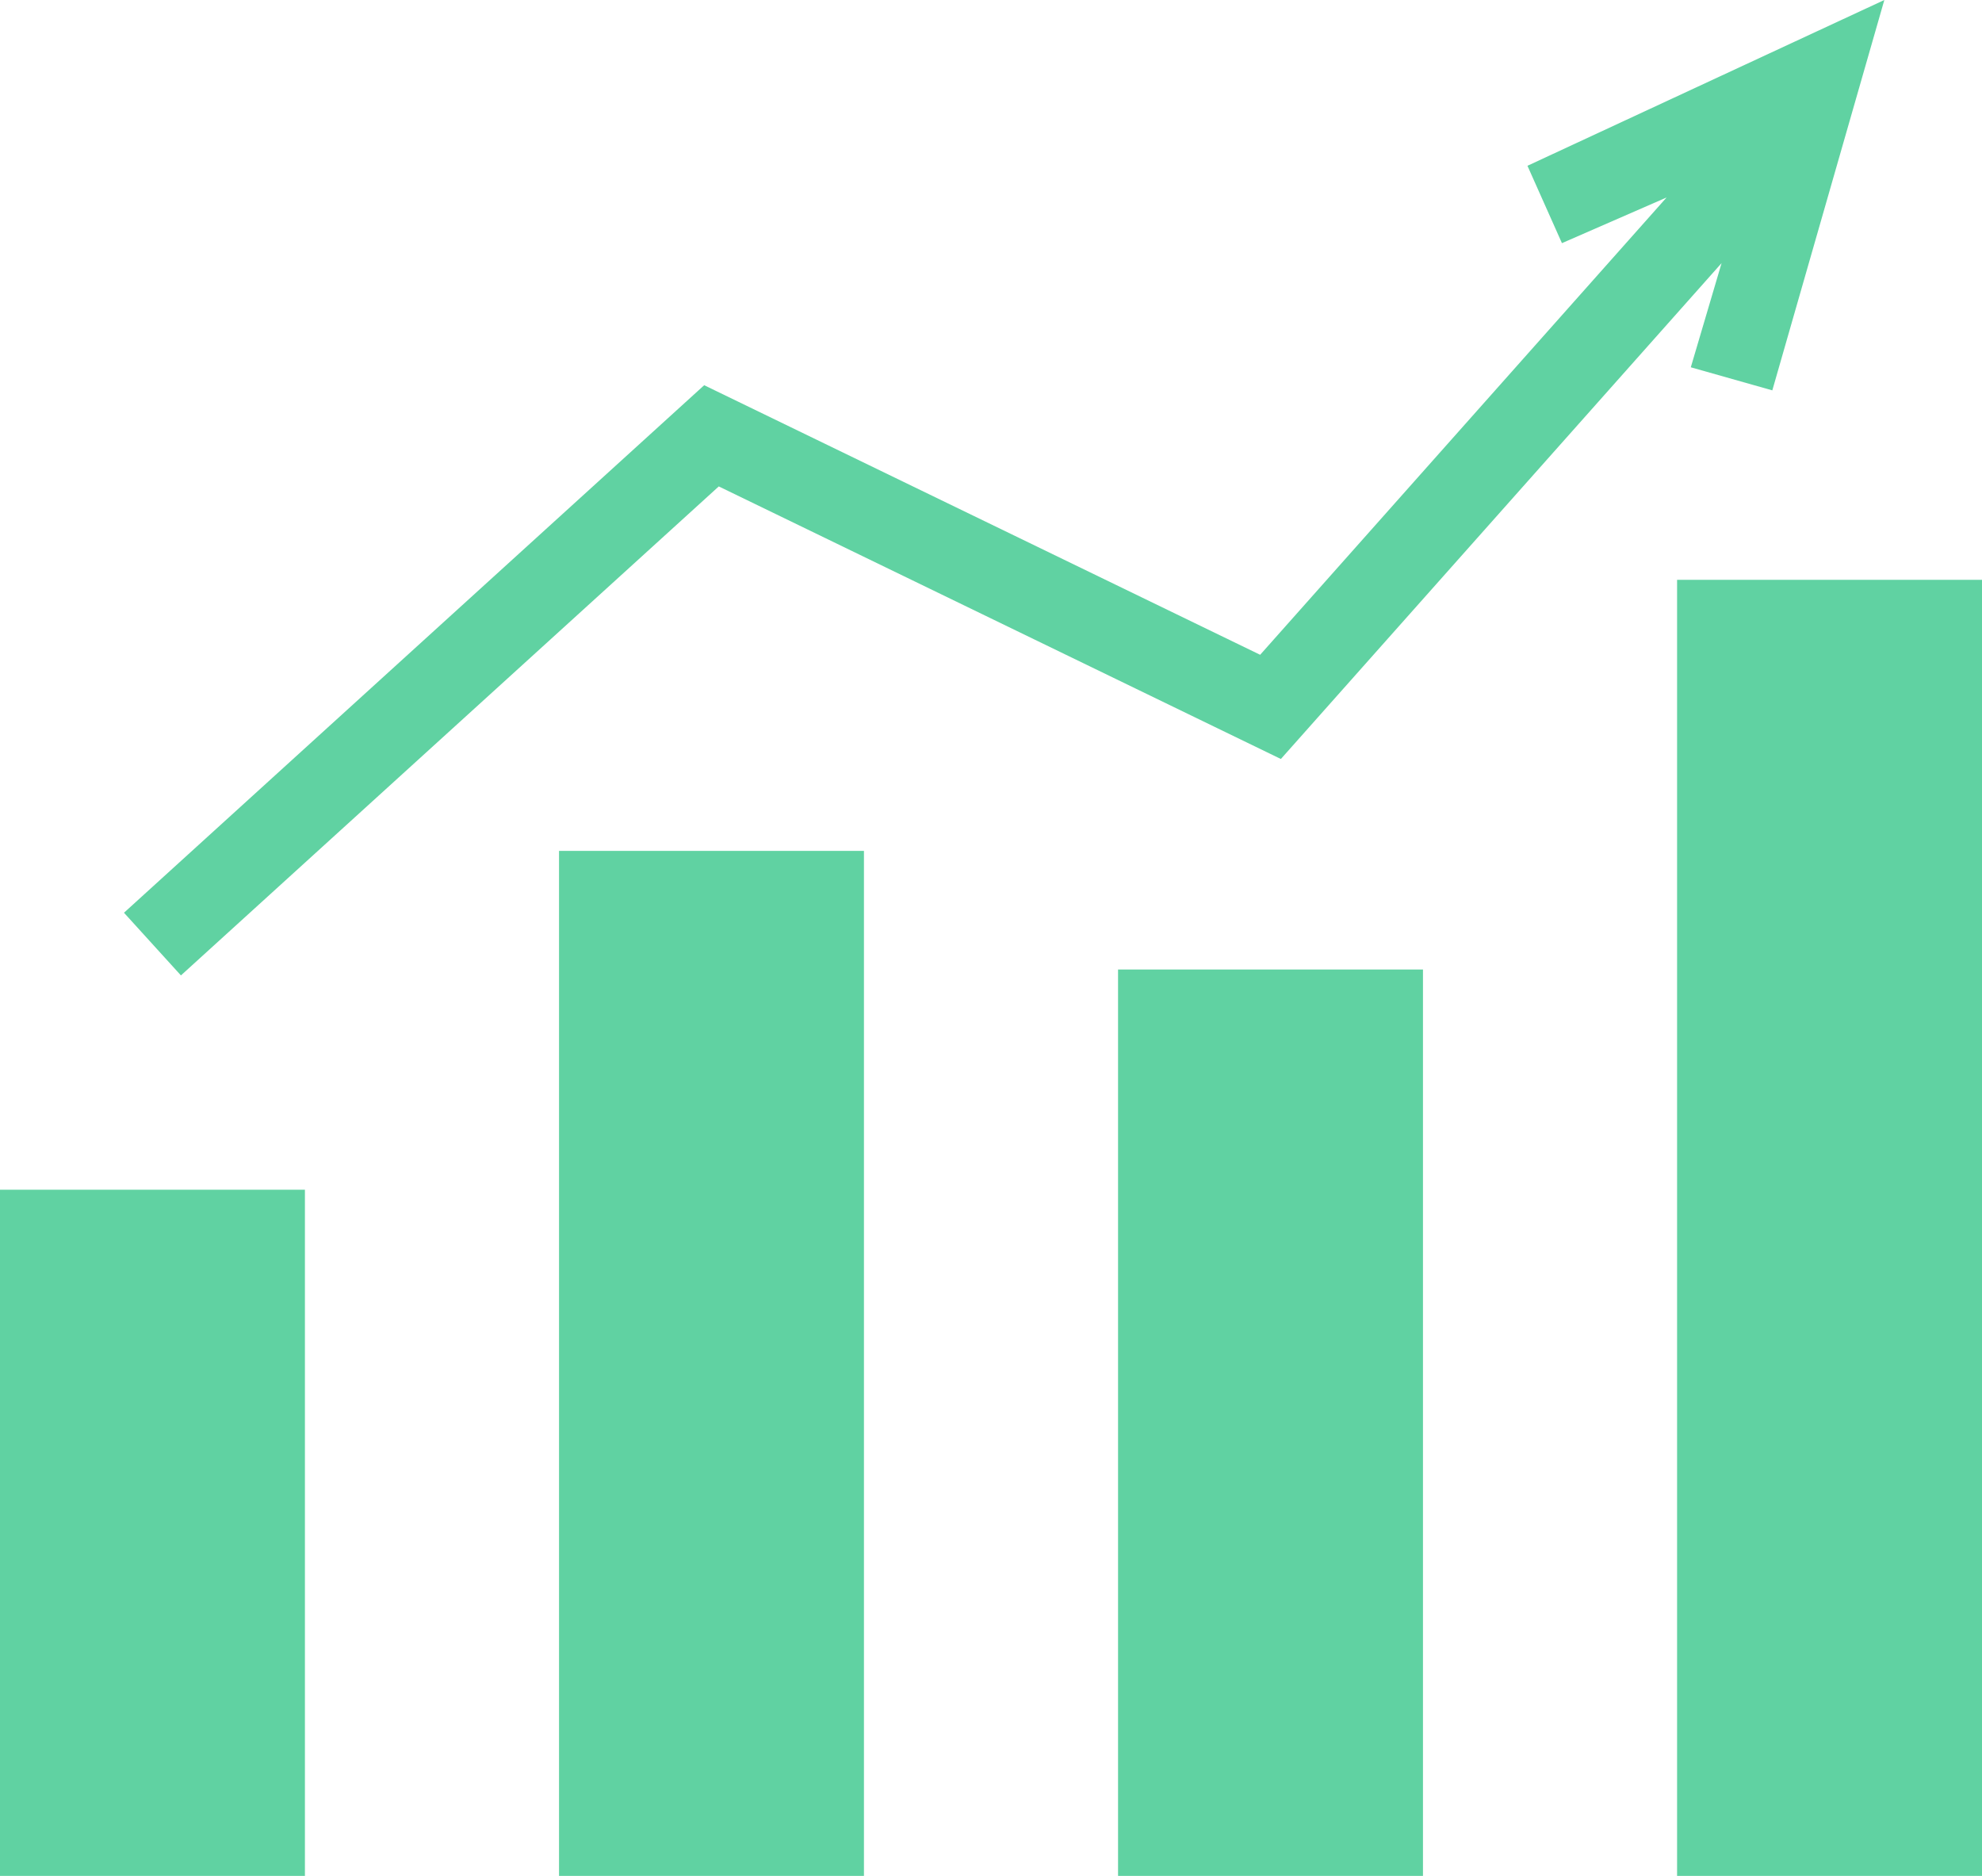
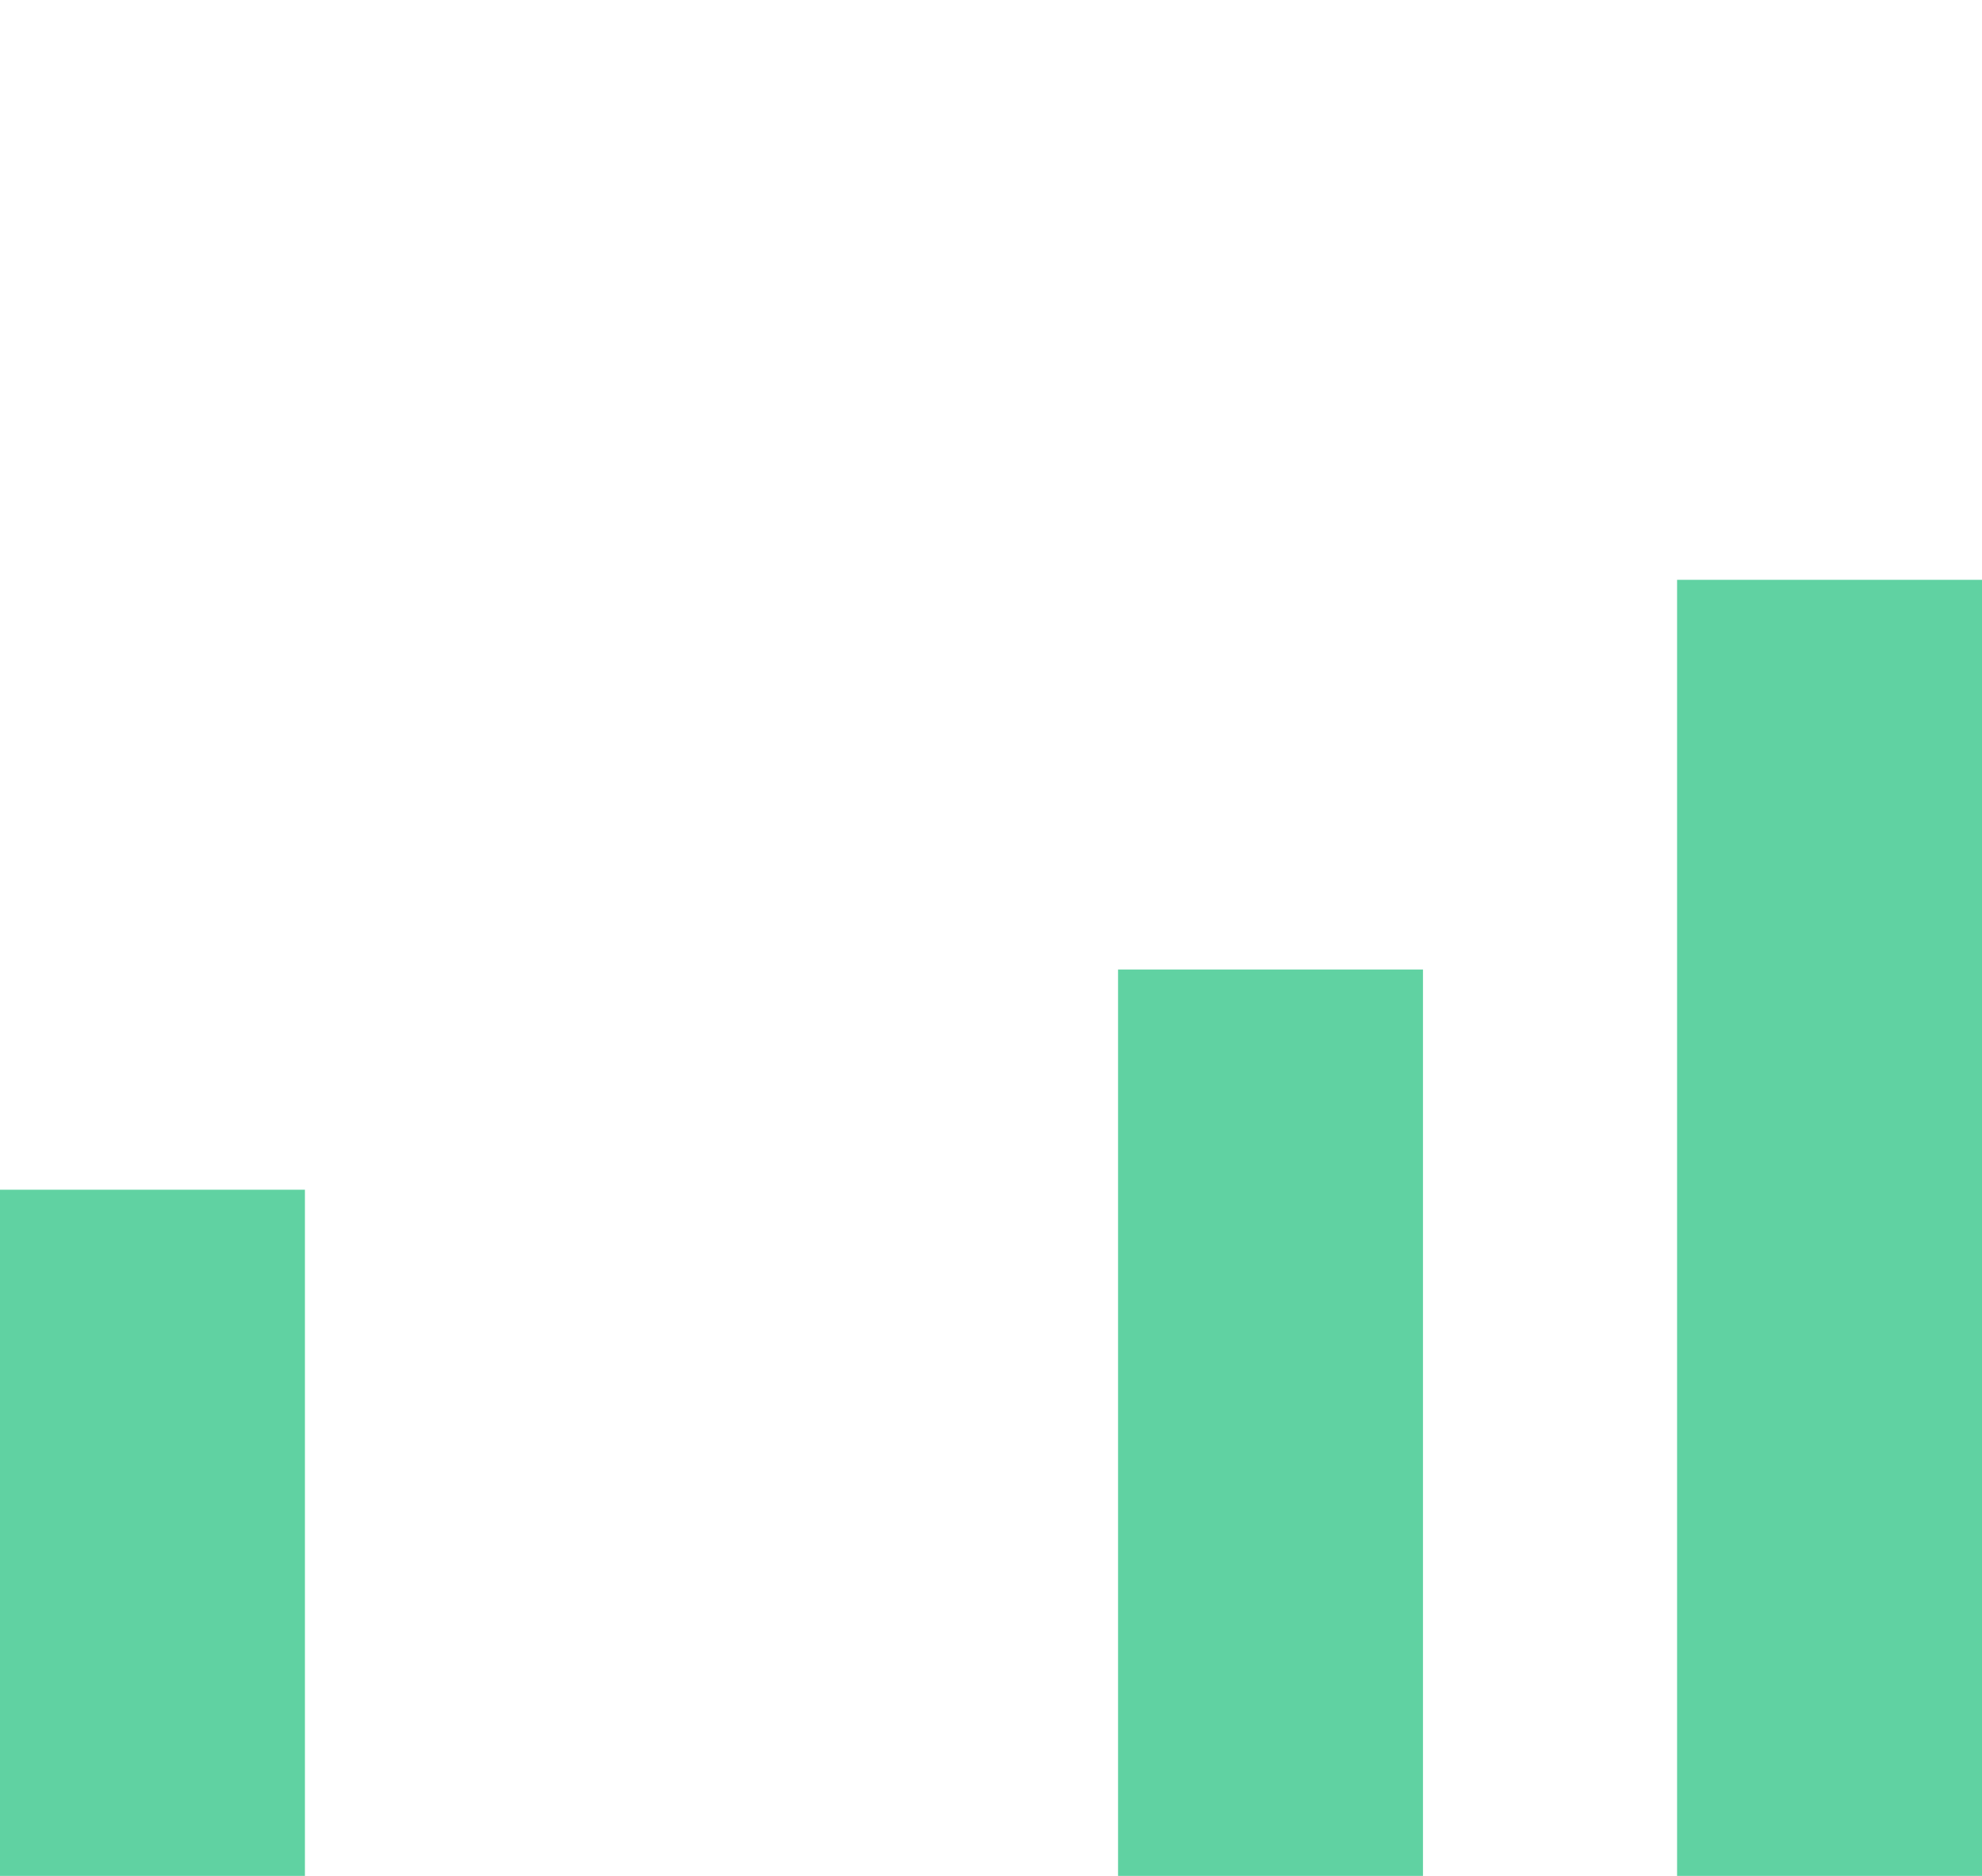
<svg xmlns="http://www.w3.org/2000/svg" width="215.768" height="204.191" viewBox="0 0 215.768 204.191">
  <g id="Group_288" data-name="Group 288" transform="translate(0 0)">
    <rect id="Rectangle_142" data-name="Rectangle 142" width="33.195" height="74.689" transform="translate(0 129.503)" fill="#60d2a2" />
-     <rect id="Rectangle_143" data-name="Rectangle 143" width="33.195" height="111.572" transform="translate(60.858 92.619)" fill="#60d2a2" />
    <rect id="Rectangle_144" data-name="Rectangle 144" width="33.195" height="98.663" transform="translate(121.715 105.529)" fill="#60d2a2" />
    <rect id="Rectangle_145" data-name="Rectangle 145" width="33.195" height="141.079" transform="translate(182.573 63.113)" fill="#60d2a2" />
-     <path id="Path_258" data-name="Path 258" d="M160.106,18.046l3.755,8.42,11.393-4.972-44.247,49.78L70.483,41.93,7.319,99.352l6.2,6.822L72.071,52.947l61.191,29.669,47.978-53.977-3.351,11.34,8.874,2.512L198.958,0Z" transform="translate(6.178)" fill="#60d2a2" />
  </g>
</svg>